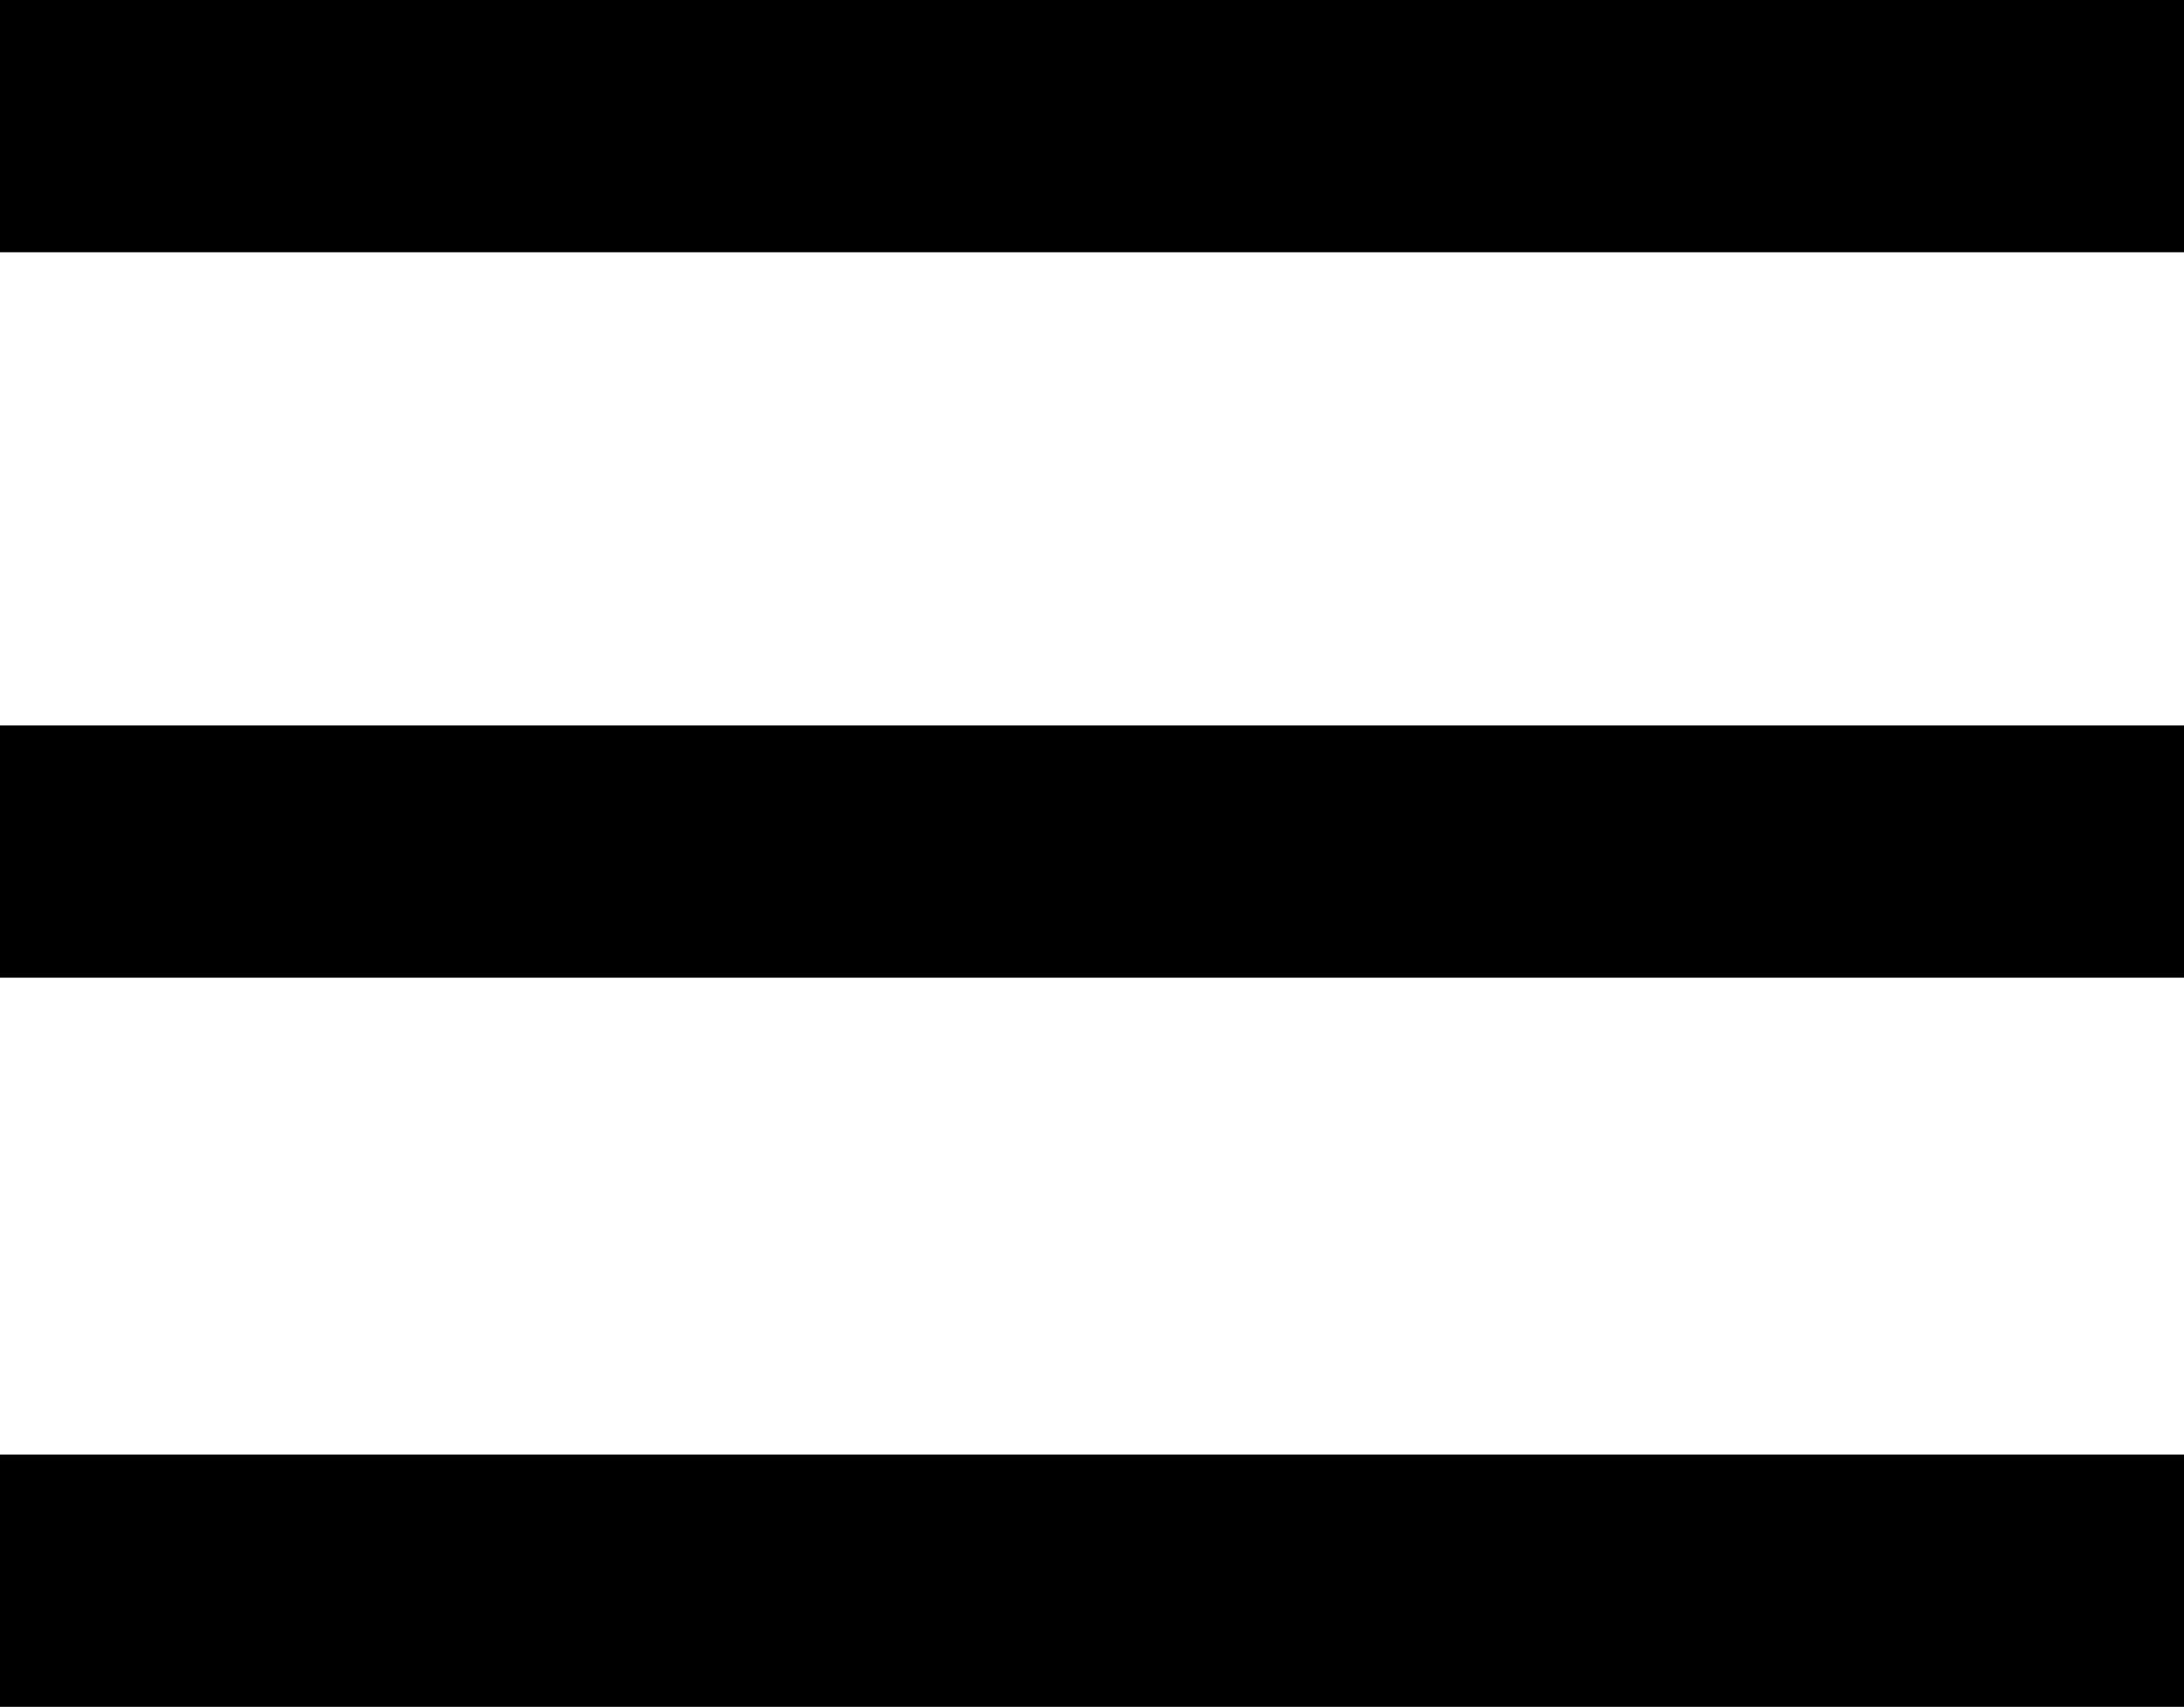
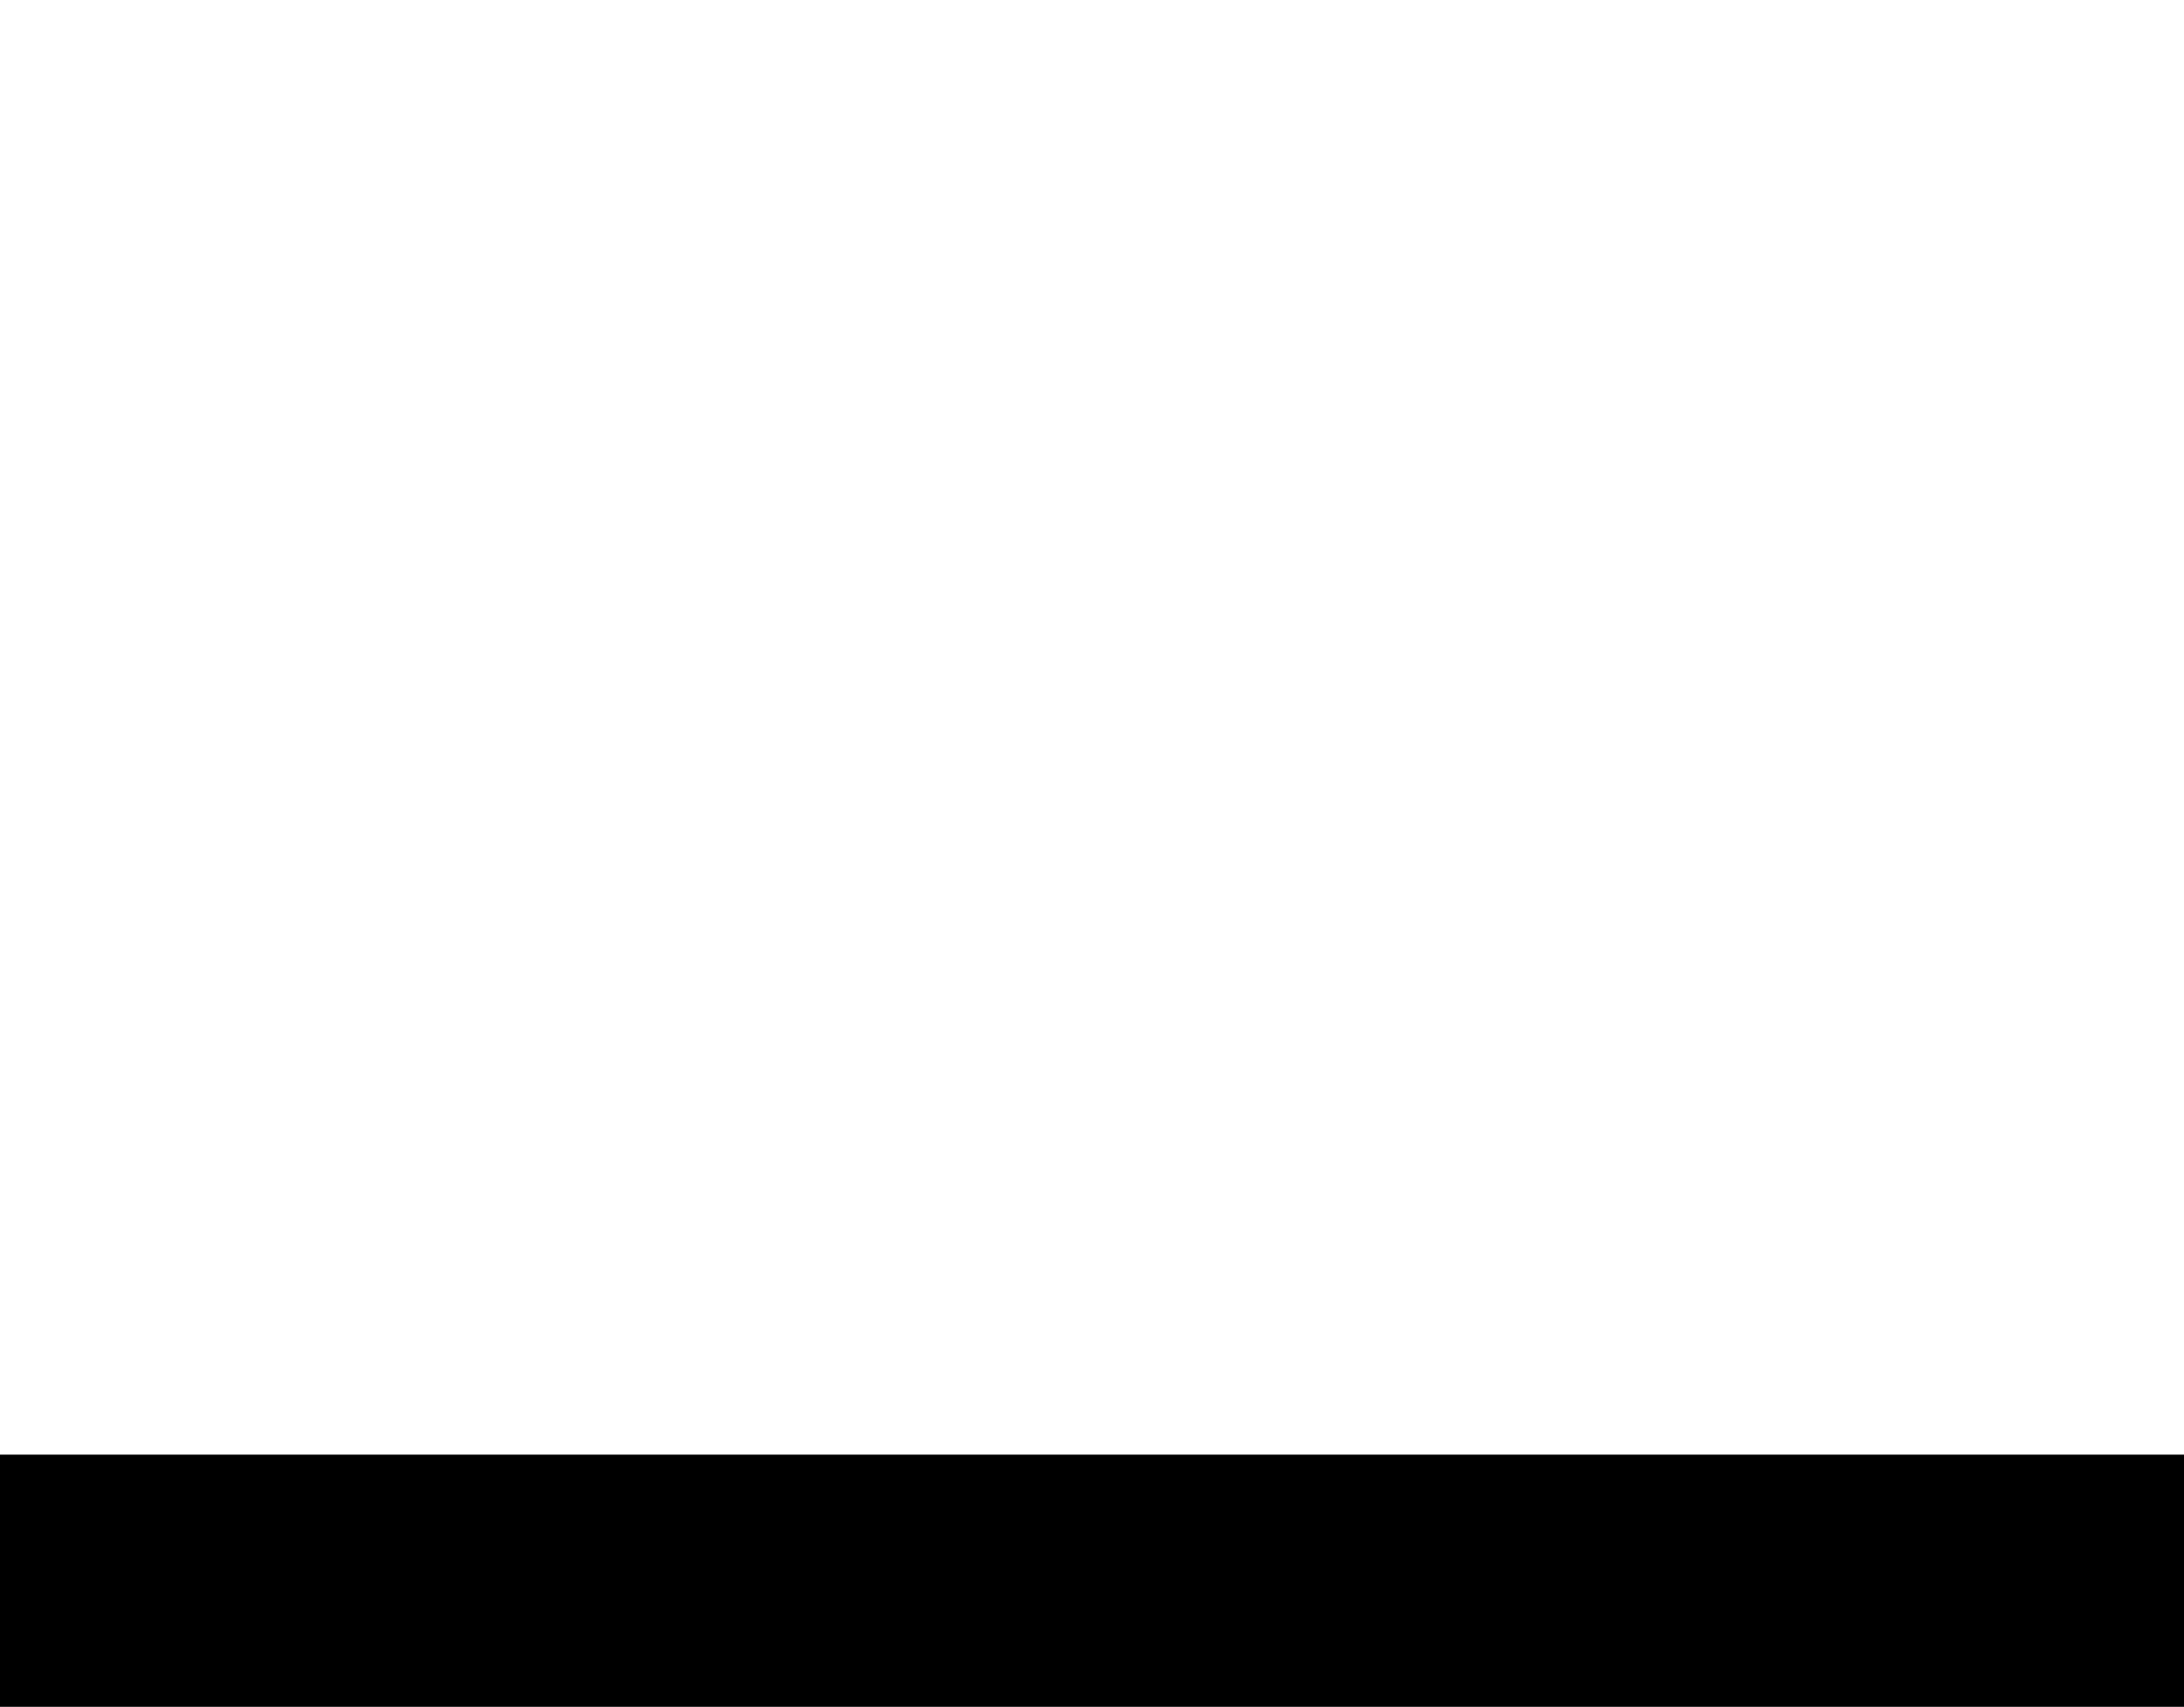
<svg xmlns="http://www.w3.org/2000/svg" version="1.1" id="Слой_1" x="0px" y="0px" width="35.991px" height="28.128px" viewBox="0 0 35.991 28.128" enable-background="new 0 0 35.991 28.128" xml:space="preserve">
-   <rect width="35.991" height="4.157" />
-   <rect y="11.955" width="35.991" height="4.157" />
  <rect y="23.971" width="35.991" height="4.157" />
</svg>